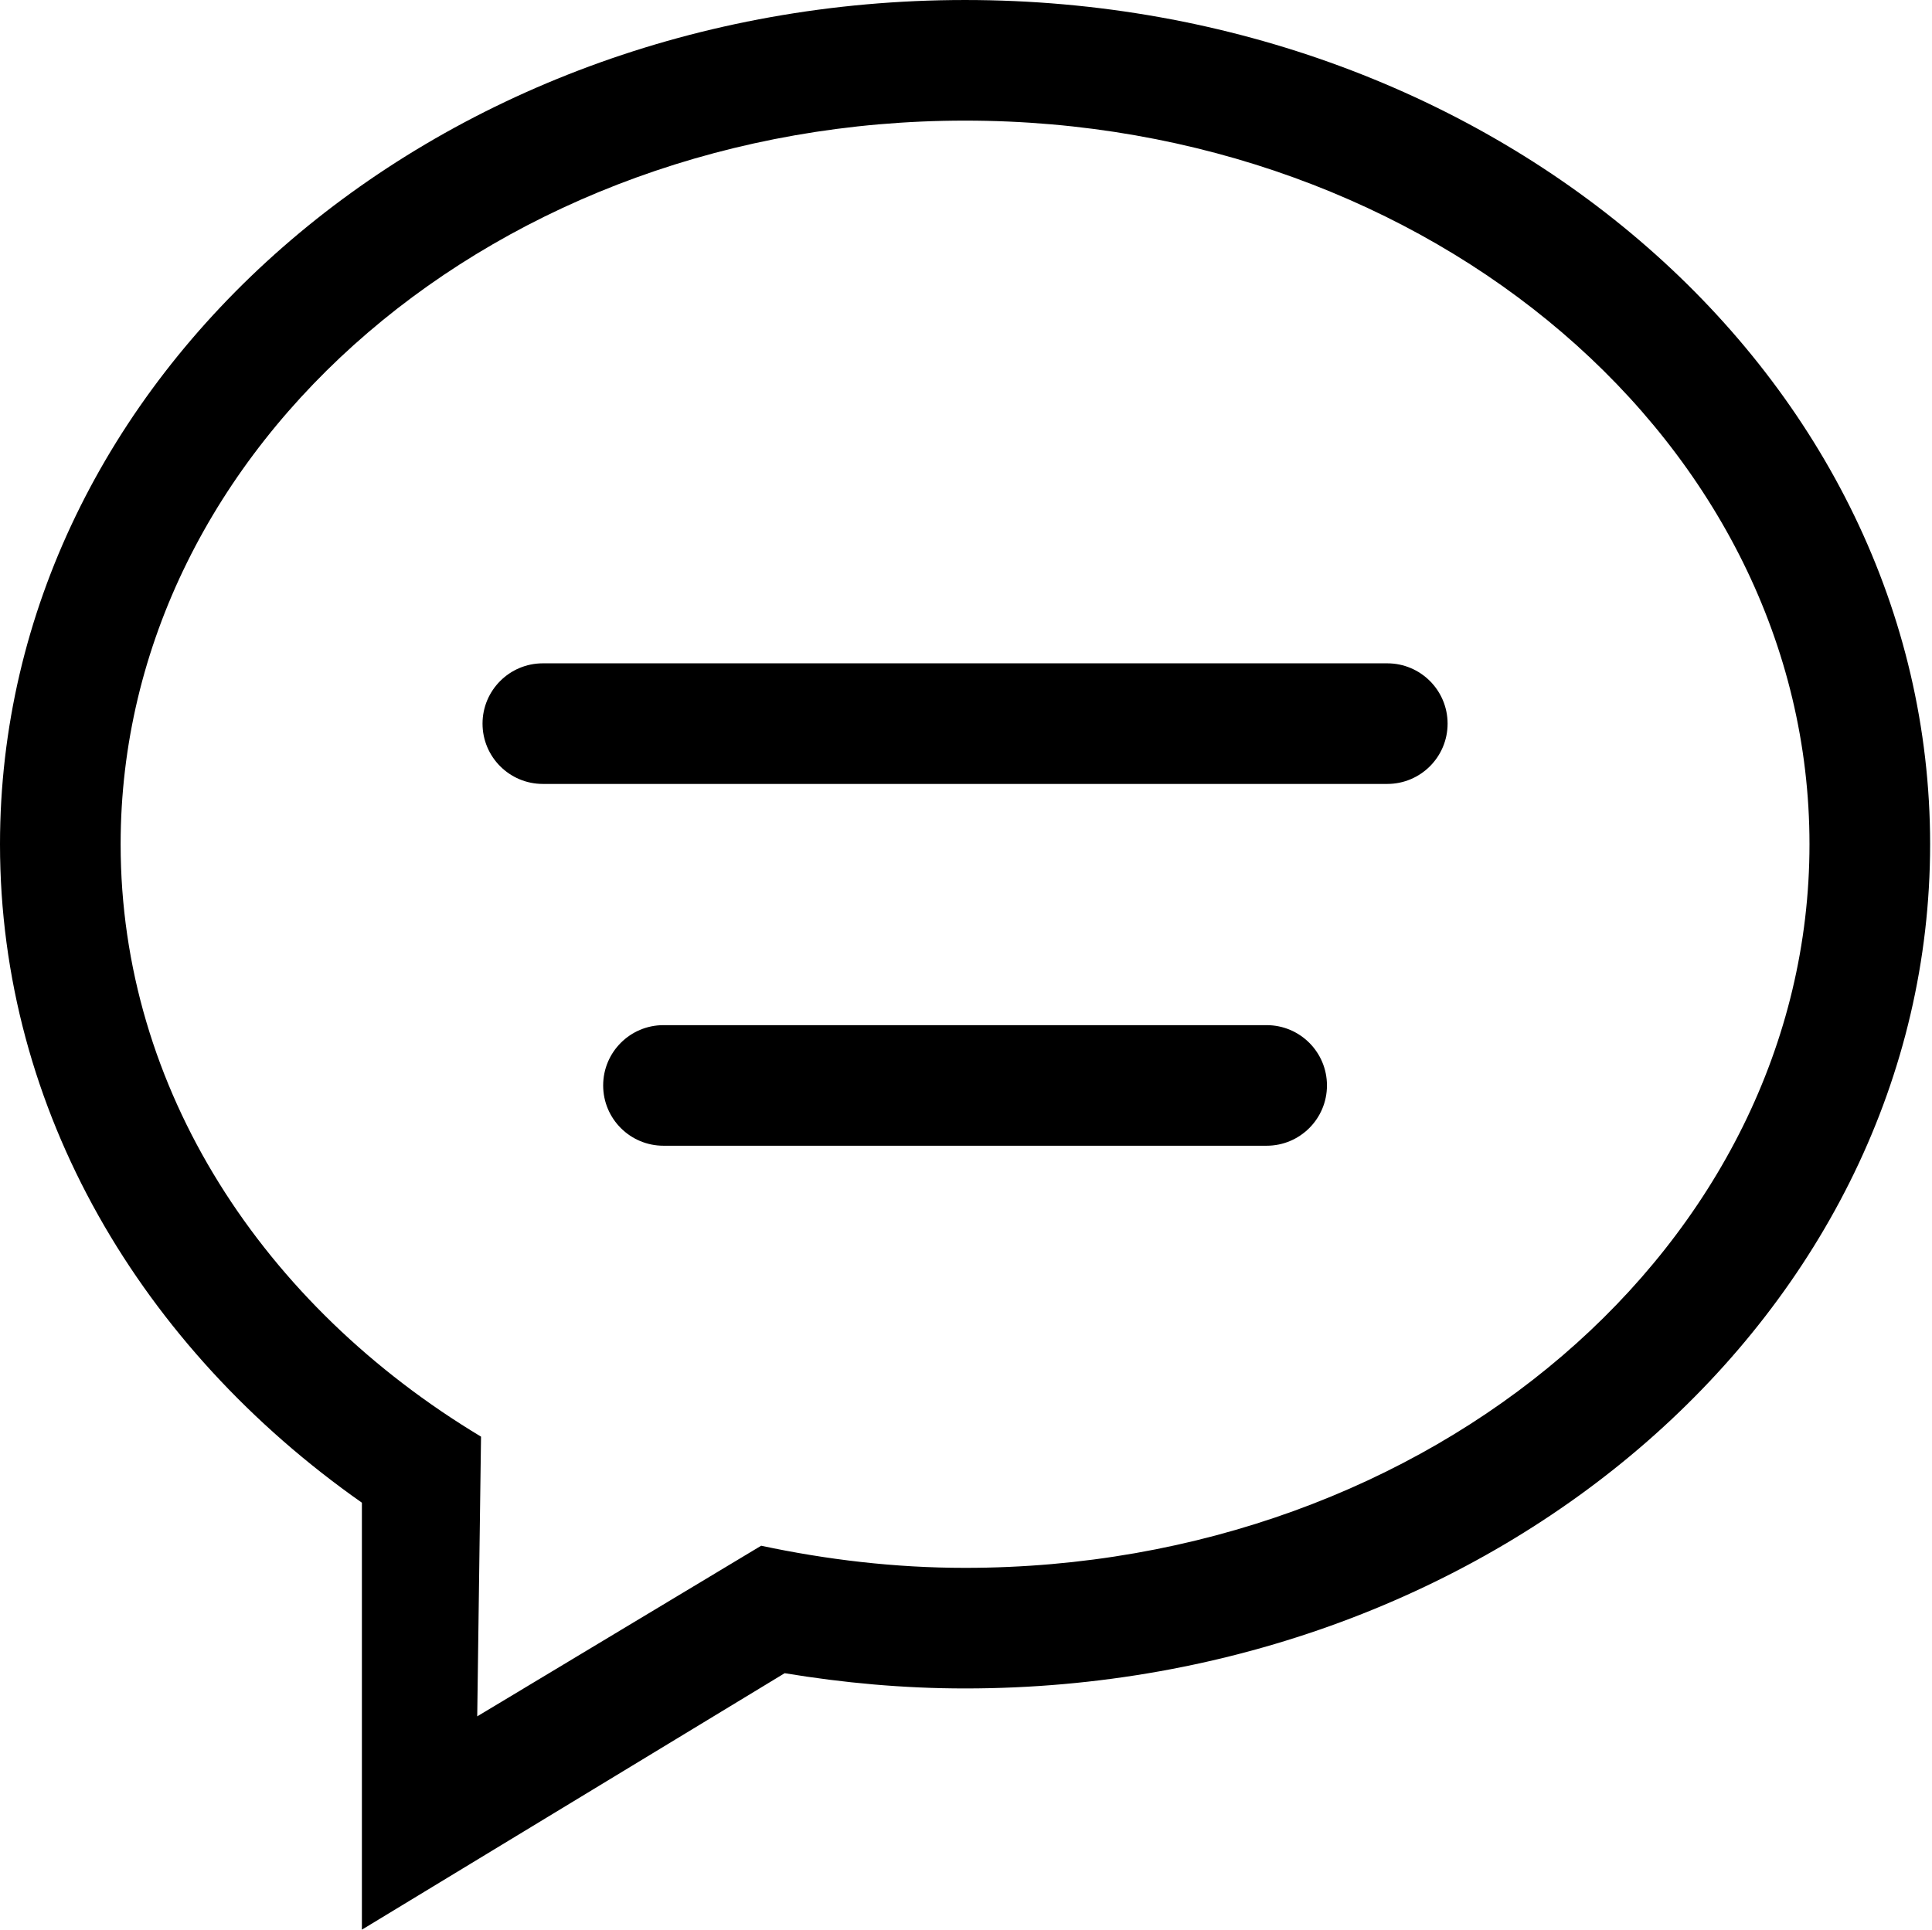
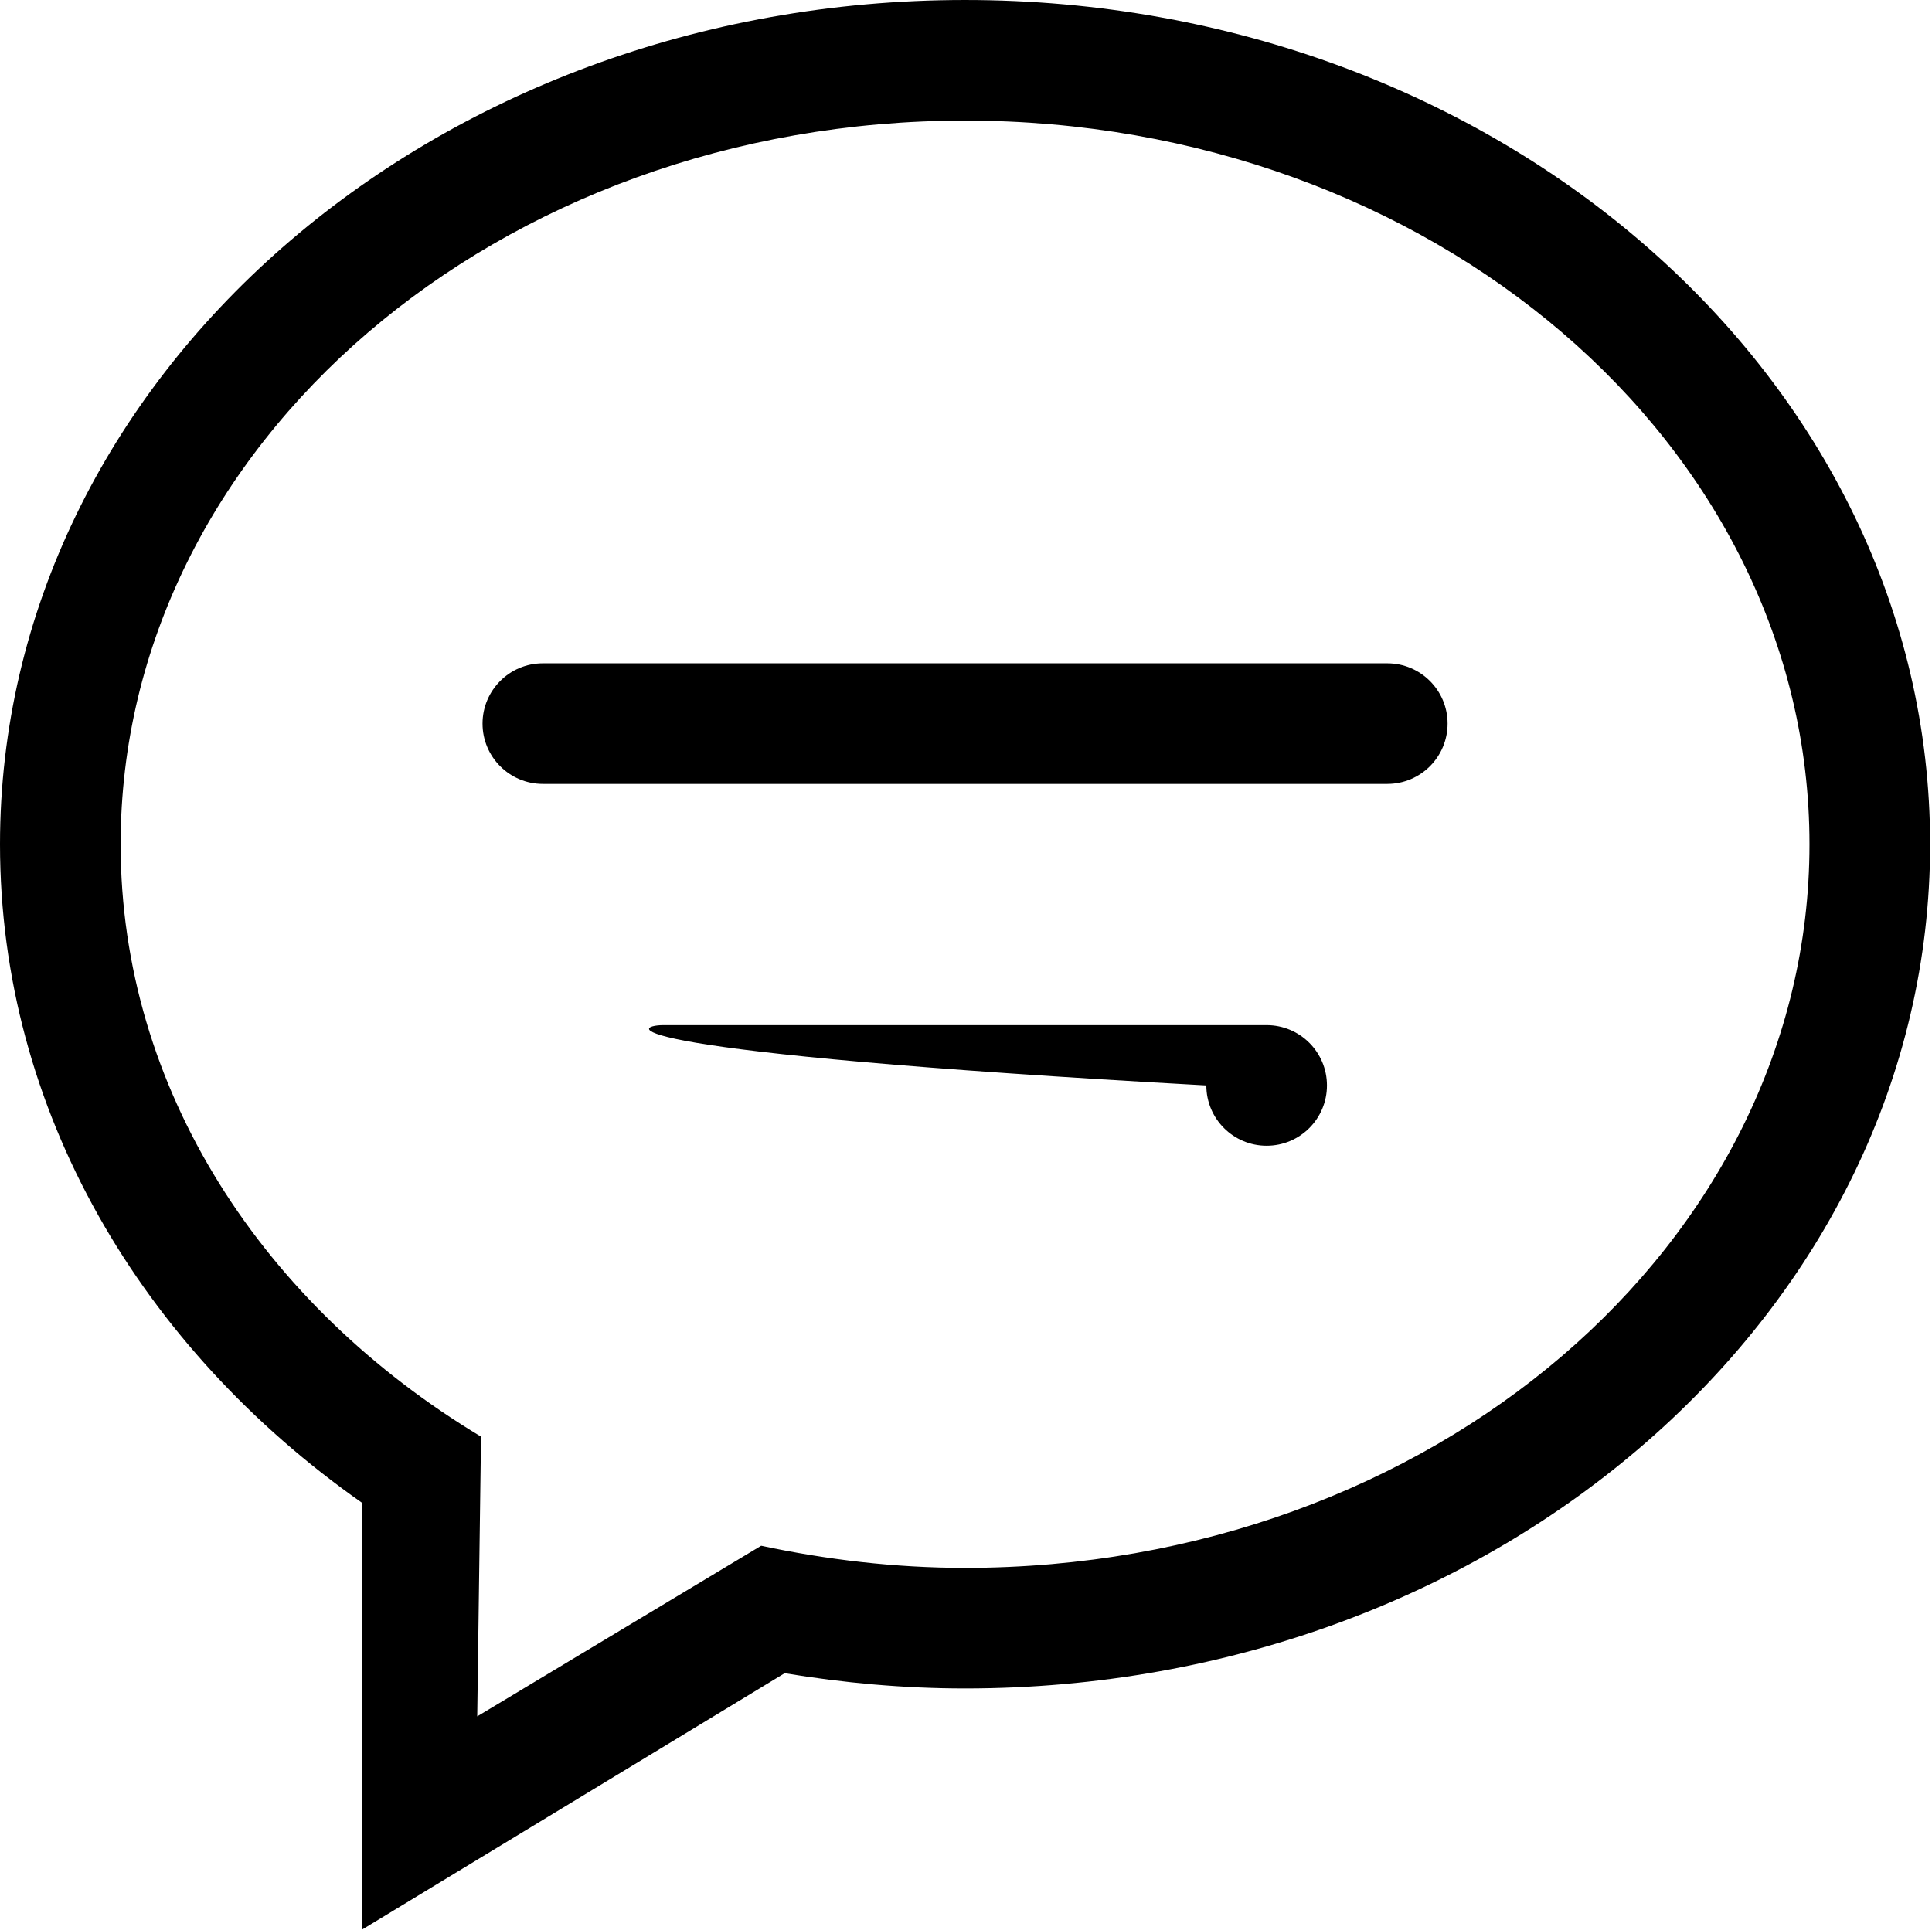
<svg xmlns="http://www.w3.org/2000/svg" class="icon" viewBox="0 0 1025 1024" version="1.1" width="69.067" height="69">
  <defs>
    <style type="text/css" />
  </defs>
-   <path d="M512.001 895.996c-32.743 0-64.664-2.955-95.699-8.094L191.998 1024 191.998 797.421C75.051 715.31 0 589.403 0 448.003 0 200.575 229.233 0 512.001 0c282.77 0 512.001 200.575 512.001 448.003C1024.002 695.424 794.773 895.996 512.001 895.996zM512.001 64.004c-247.423 0-448.001 171.922-448.001 383.999 0 130.116 75.696 244.921 191.206 314.369l-2.019 148.433 150.639-90.546c34.703 7.387 70.804 11.743 108.174 11.743 247.426 0 448.001-171.922 448.001-383.999S759.427 64.004 512.001 64.004zM736.001 416.001l-448.001 0c-17.672 0-32-14.326-32-31.998s14.328-32.002 32-32.002l448.001 0c17.672 0 32.002 14.33 32.002 32.002S753.674 416.001 736.001 416.001zM352.001 544.005l320.001 0c17.672 0 32 14.32 32 31.998 0 17.668-14.328 31.992-32 31.992l-320.001 0c-17.674 0-32-14.324-32-31.992C320.001 558.325 334.326 544.005 352.001 544.005z" />
+   <path d="M512.001 895.996c-32.743 0-64.664-2.955-95.699-8.094L191.998 1024 191.998 797.421C75.051 715.31 0 589.403 0 448.003 0 200.575 229.233 0 512.001 0c282.77 0 512.001 200.575 512.001 448.003C1024.002 695.424 794.773 895.996 512.001 895.996zM512.001 64.004c-247.423 0-448.001 171.922-448.001 383.999 0 130.116 75.696 244.921 191.206 314.369l-2.019 148.433 150.639-90.546c34.703 7.387 70.804 11.743 108.174 11.743 247.426 0 448.001-171.922 448.001-383.999S759.427 64.004 512.001 64.004zM736.001 416.001l-448.001 0c-17.672 0-32-14.326-32-31.998s14.328-32.002 32-32.002l448.001 0c17.672 0 32.002 14.33 32.002 32.002S753.674 416.001 736.001 416.001zM352.001 544.005l320.001 0c17.672 0 32 14.32 32 31.998 0 17.668-14.328 31.992-32 31.992c-17.674 0-32-14.324-32-31.992C320.001 558.325 334.326 544.005 352.001 544.005z" />
</svg>